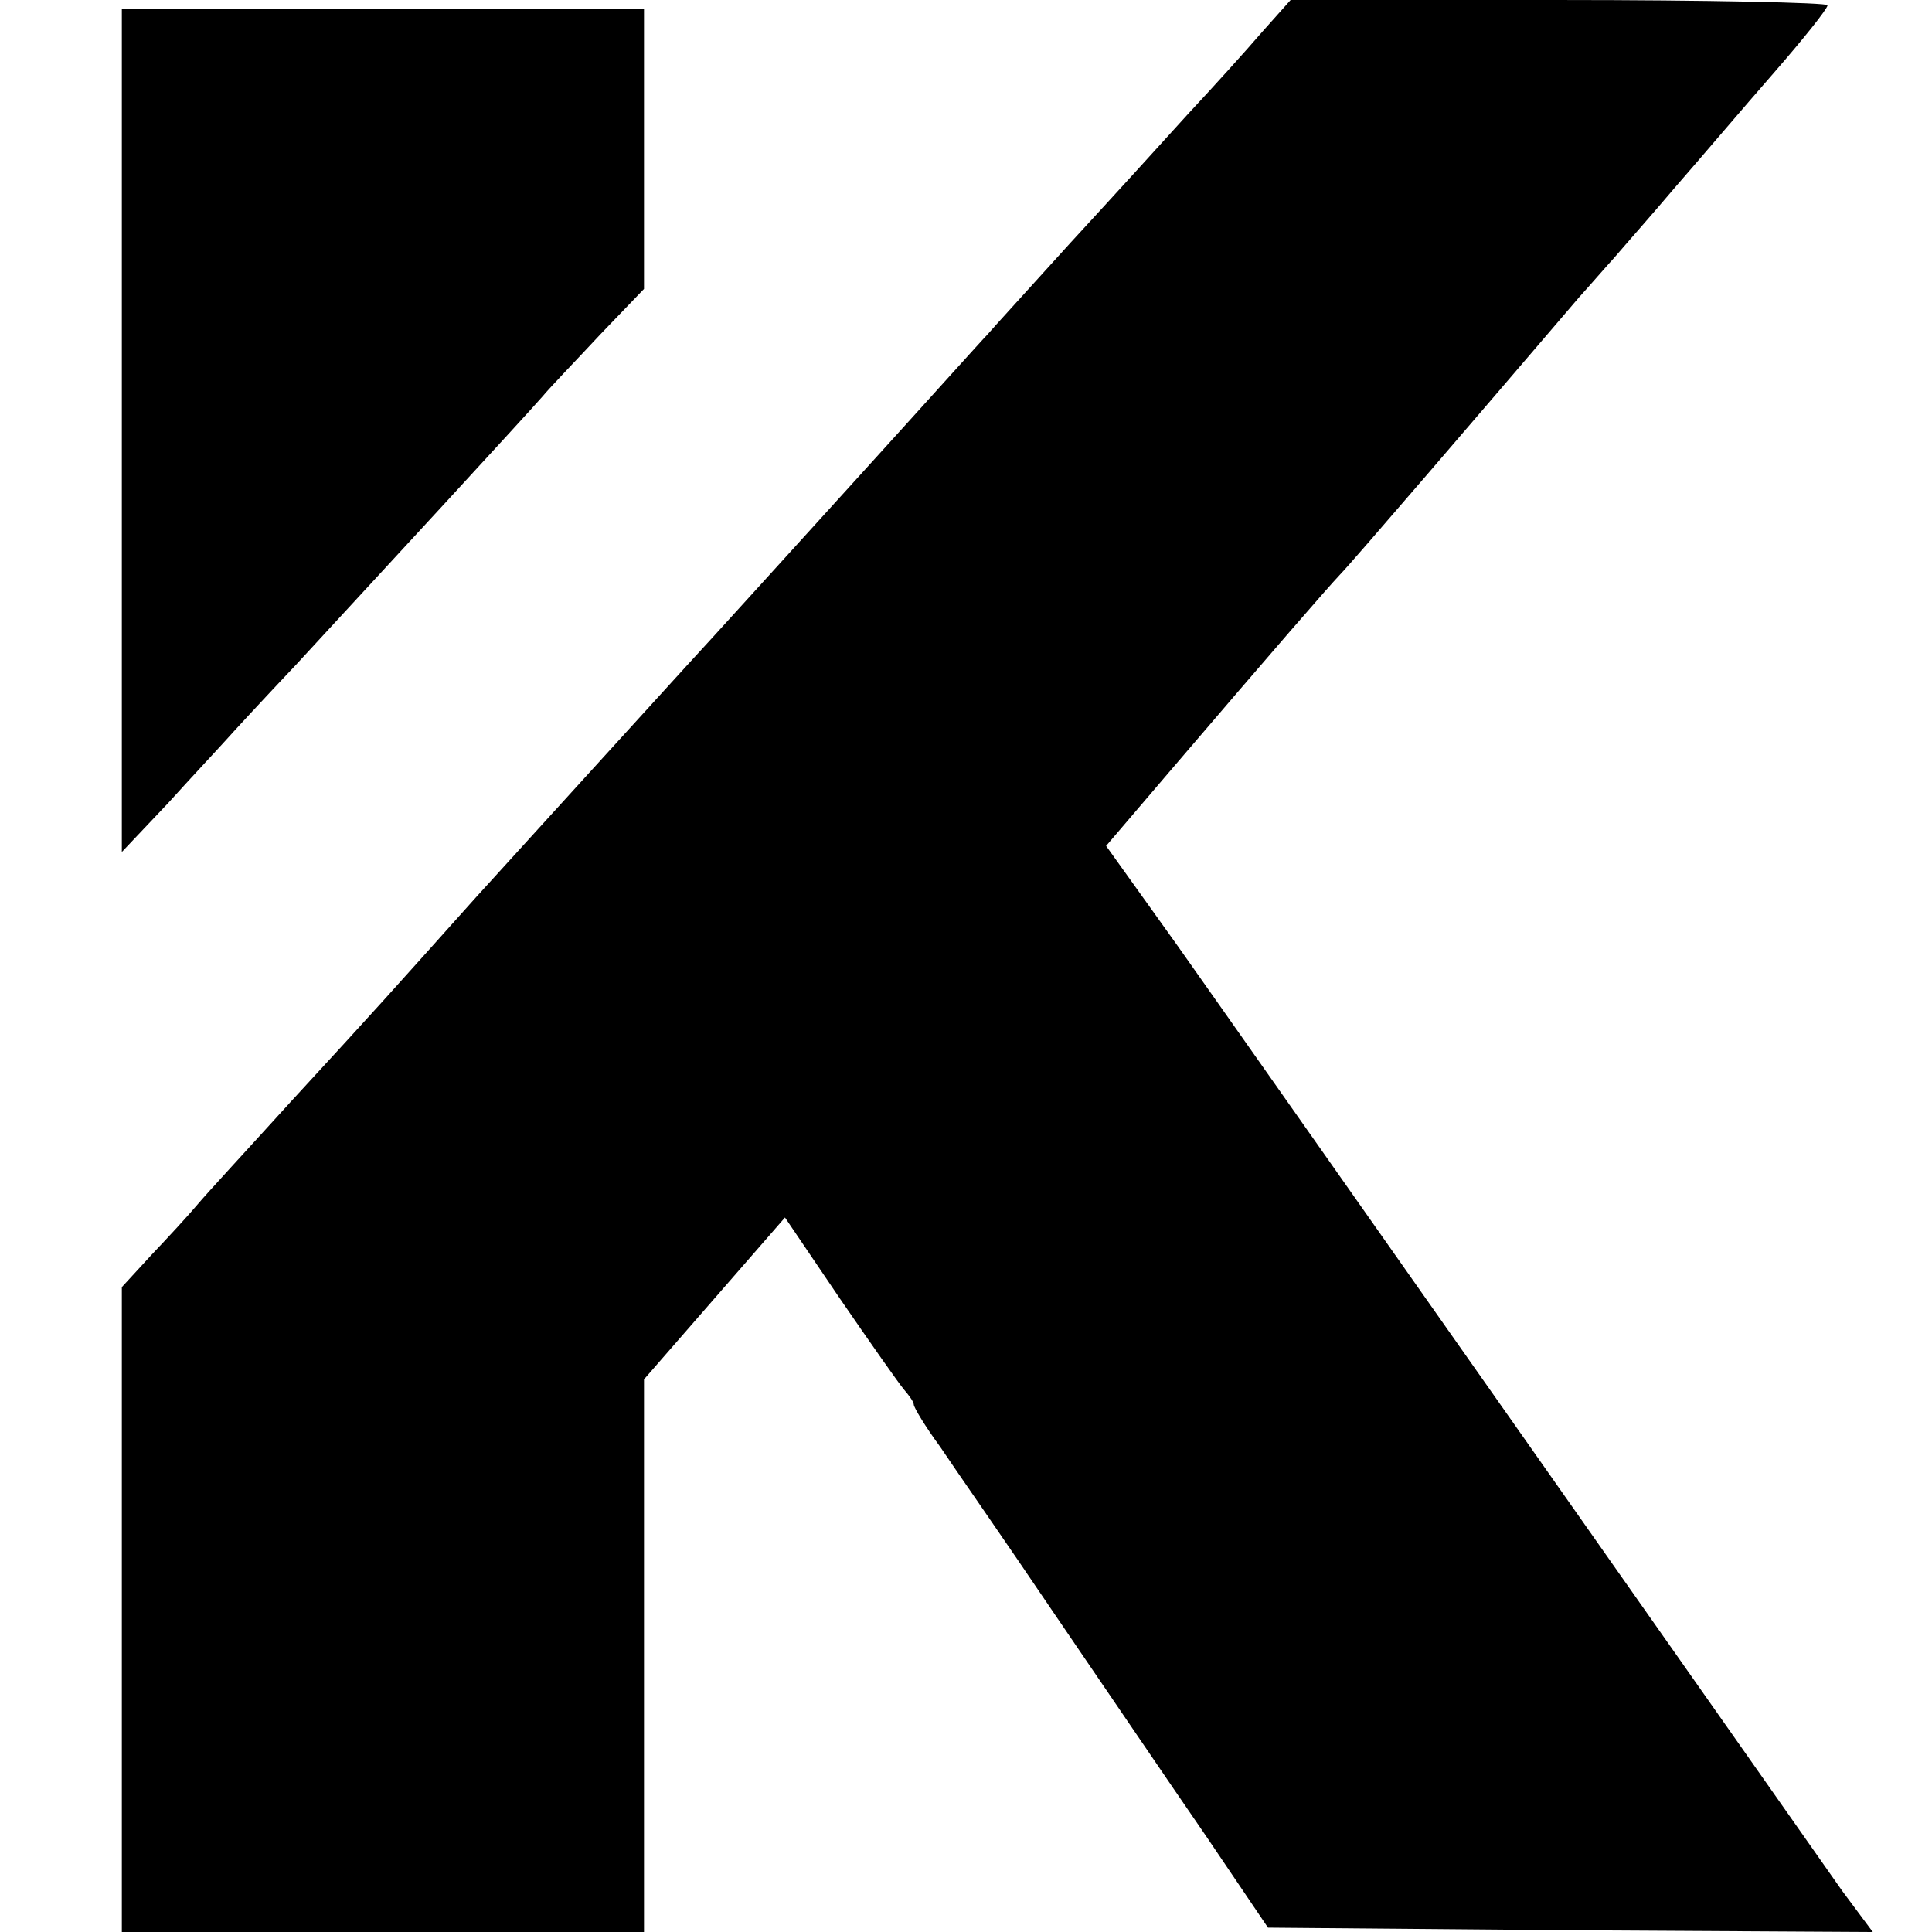
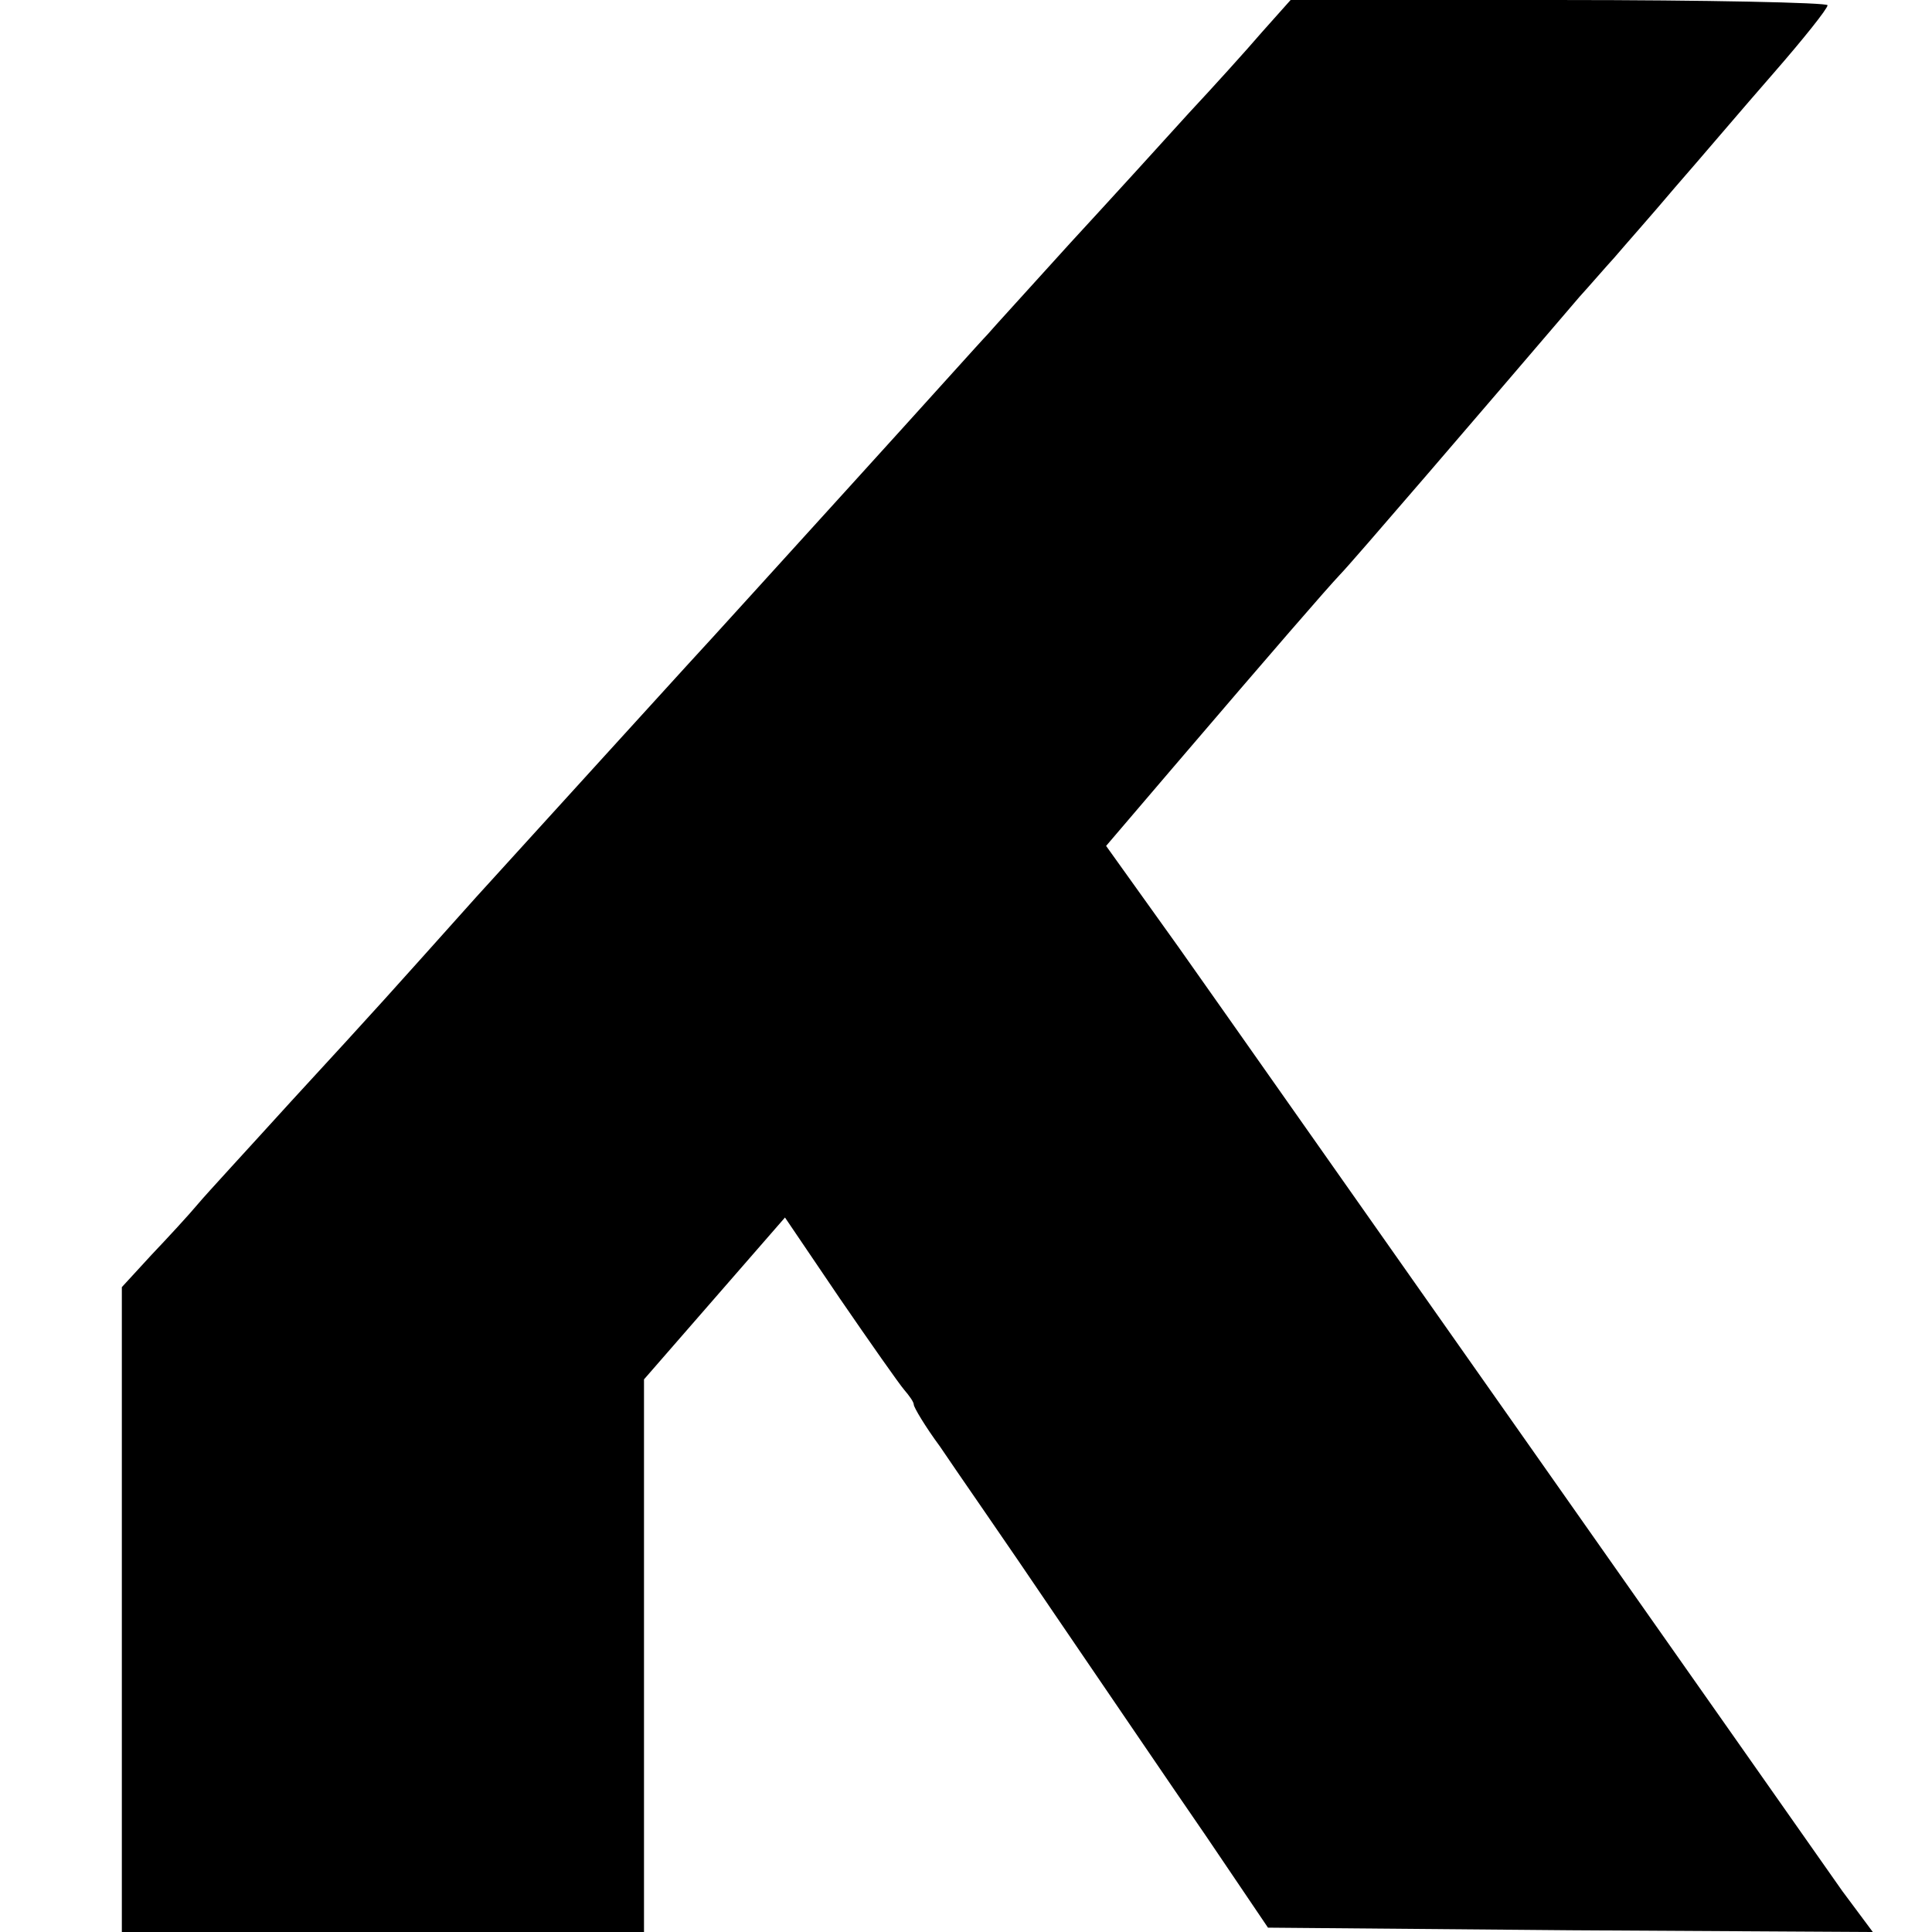
<svg xmlns="http://www.w3.org/2000/svg" version="1.0" width="222pt" height="222pt" viewBox="0 0 222 222" preserveAspectRatio="xMidYMid meet">
  <g transform="translate(0,222) scale(0.1,-0.1)" fill="#000000" stroke="none">
    <path d="M1450 2183 c-18 -21 -56 -63 -84 -93 -28 -31 -89 -98 -136 -149 -47 -52 -90 -99 -95 -105 -6 -6 -75 -83 -155 -171 -80 -88 -165 -182 -191 -210 -50 -55 -123 -135 -242 -266 -103 -115 -108 -121 -212 -234 -49 -54 -98 -107 -108 -119 -10 -12 -34 -38 -53 -58 l-34 -37 0 -371 0 -370 300 0 300 0 0 318 0 317 81 93 81 93 63 -93 c35 -51 68 -98 74 -105 6 -7 11 -14 11 -17 0 -3 13 -25 30 -48 16 -24 76 -110 132 -193 56 -82 134 -197 174 -255 l71 -105 348 -3 347 -2 -35 47 c-19 27 -179 255 -357 508 -178 253 -360 512 -406 577 l-83 116 76 89 c118 138 177 206 193 223 12 12 163 188 275 319 11 12 29 33 40 45 11 13 43 49 70 81 28 32 78 91 113 131 34 39 62 74 62 78 0 3 -139 6 -308 6 l-309 0 -33 -37z" />
-     <path d="M140 1726 l0 -485 53 56 c28 31 59 64 67 73 8 9 44 48 80 86 96 104 262 284 283 308 10 12 41 44 68 73 l49 51 0 161 0 161 -300 0 -300 0 0 -484z" />
  </g>
</svg>